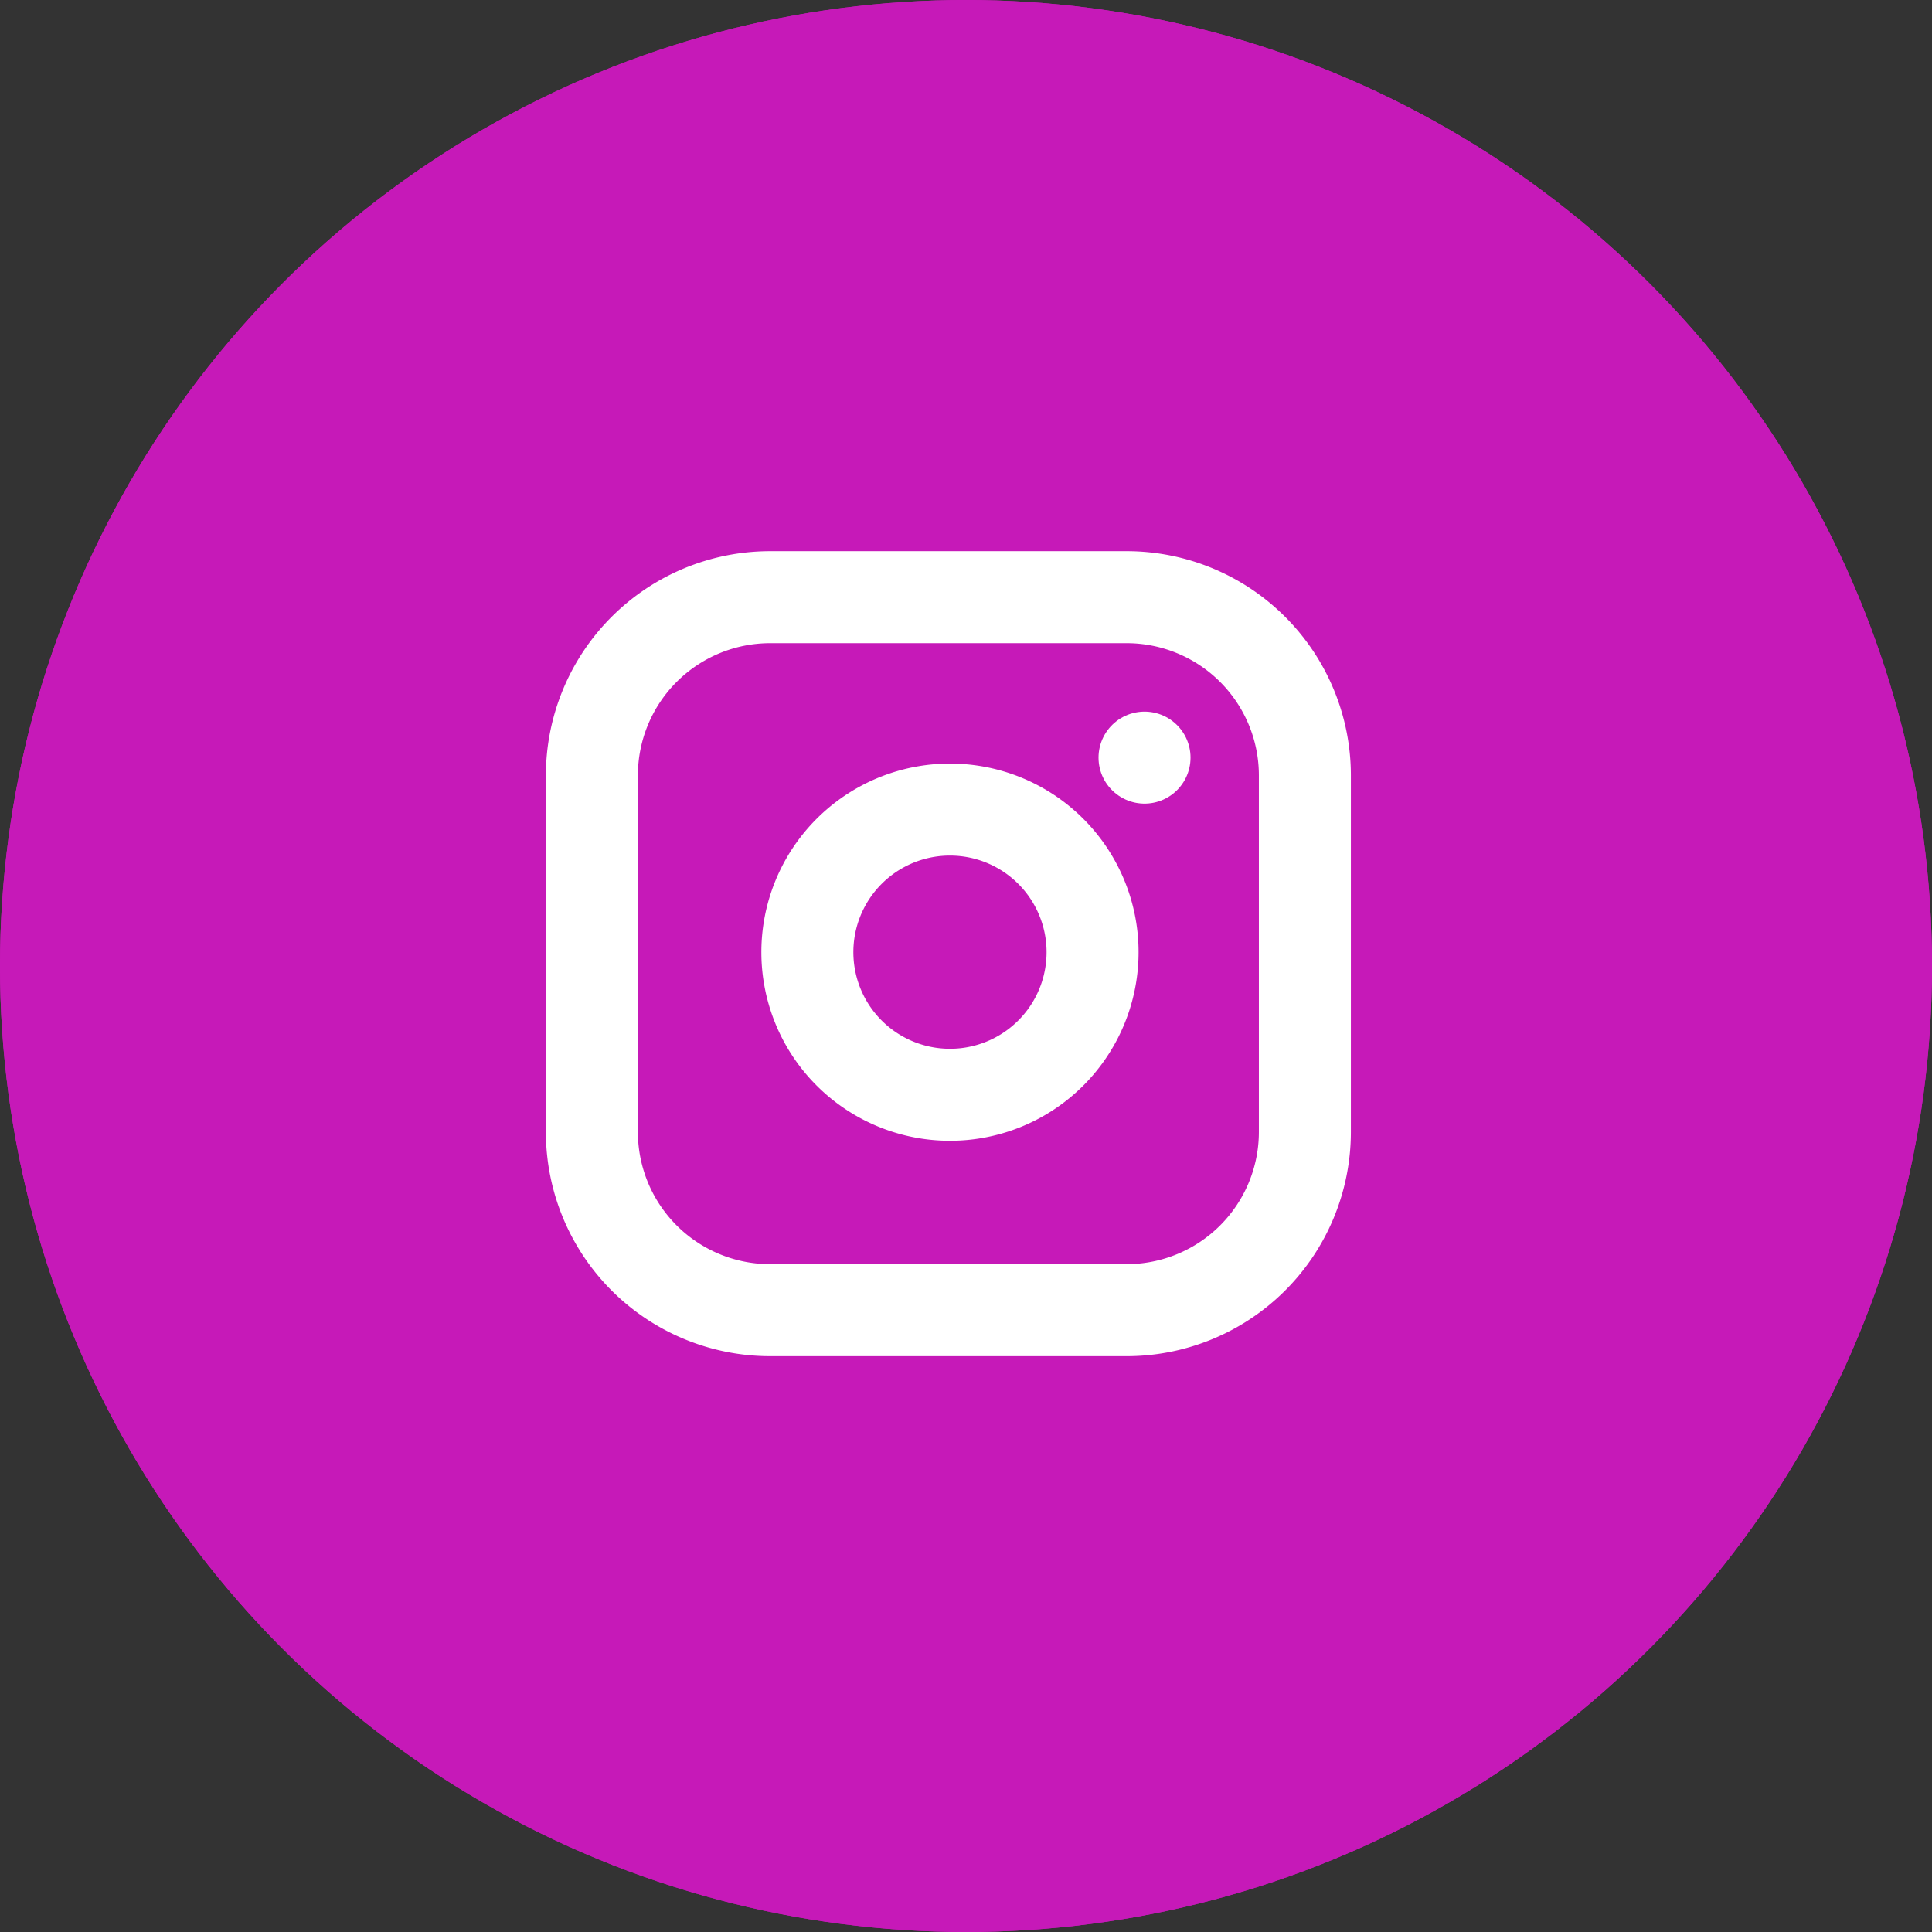
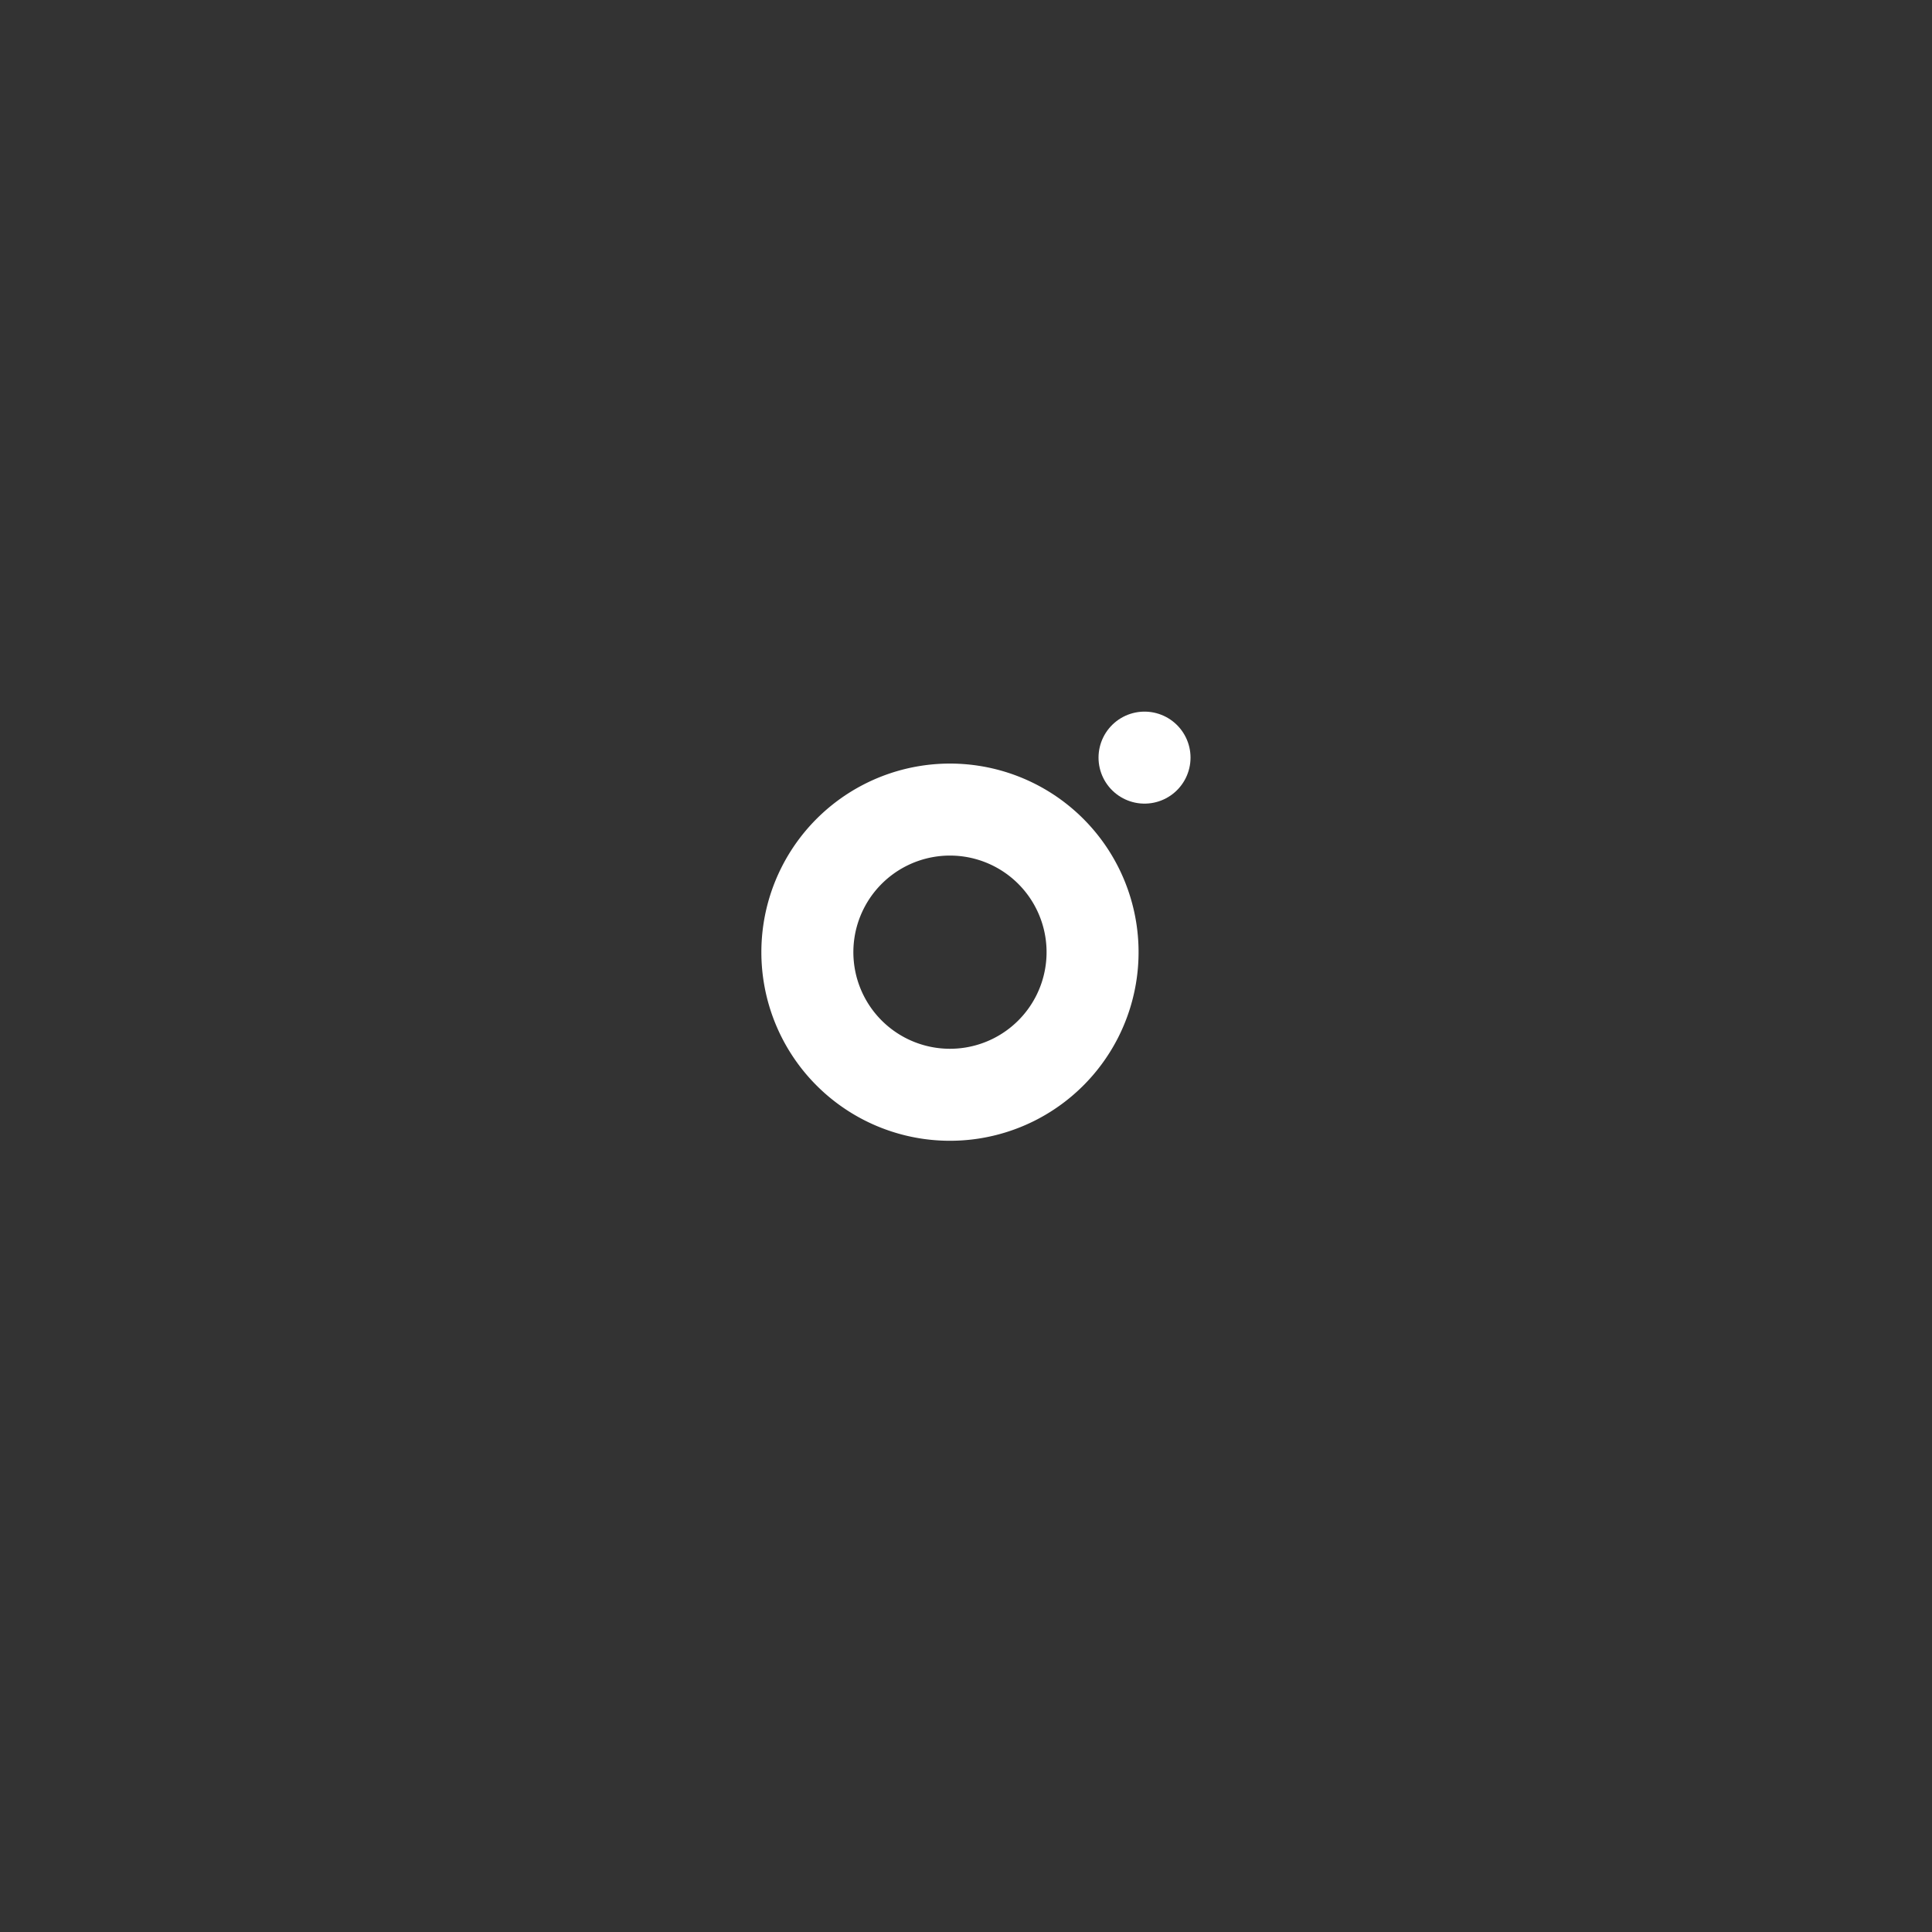
<svg xmlns="http://www.w3.org/2000/svg" width="42" height="42" viewBox="0 0 42 42">
  <rect x="0" y="0" width="42" height="42" fill="#333333" stroke="none" />
  <g id="Group_42" data-name="Group 42" transform="translate(-0.2)">
    <g id="Ellipse_20" data-name="Ellipse 20" transform="translate(0.2)" fill="#c619b8" stroke="#c619b8" stroke-width="2">
-       <circle cx="21" cy="21" r="21" stroke="none" />
-       <circle cx="21" cy="21" r="20" fill="none" />
-     </g>
+       </g>
    <g id="Icon_feather-instagram" data-name="Icon feather-instagram" transform="translate(13.067 12.982)">
-       <path id="Path_19112" data-name="Path 19112" d="M6.876,3h7.751A3.876,3.876,0,0,1,18.5,6.876v7.751A3.876,3.876,0,0,1,14.627,18.5H6.876A3.876,3.876,0,0,1,3,14.627V6.876A3.876,3.876,0,0,1,6.876,3Z" transform="translate(-3 -3)" fill="none" stroke="#fff" stroke-linecap="round" stroke-linejoin="round" stroke-width="2" />
      <path id="Path_19113" data-name="Path 19113" d="M18.232,14.581a3.1,3.1,0,1,1-2.612-2.612A3.1,3.1,0,0,1,18.232,14.581Z" transform="translate(-7.381 -7.318)" fill="none" stroke="#fff" stroke-linecap="round" stroke-linejoin="round" stroke-width="2" />
      <path id="Path_19114" data-name="Path 19114" d="M26.25,9.75h0" transform="translate(-14.236 -6.262)" fill="none" stroke="#fff" stroke-linecap="round" stroke-linejoin="round" stroke-width="2" />
    </g>
  </g>
</svg>